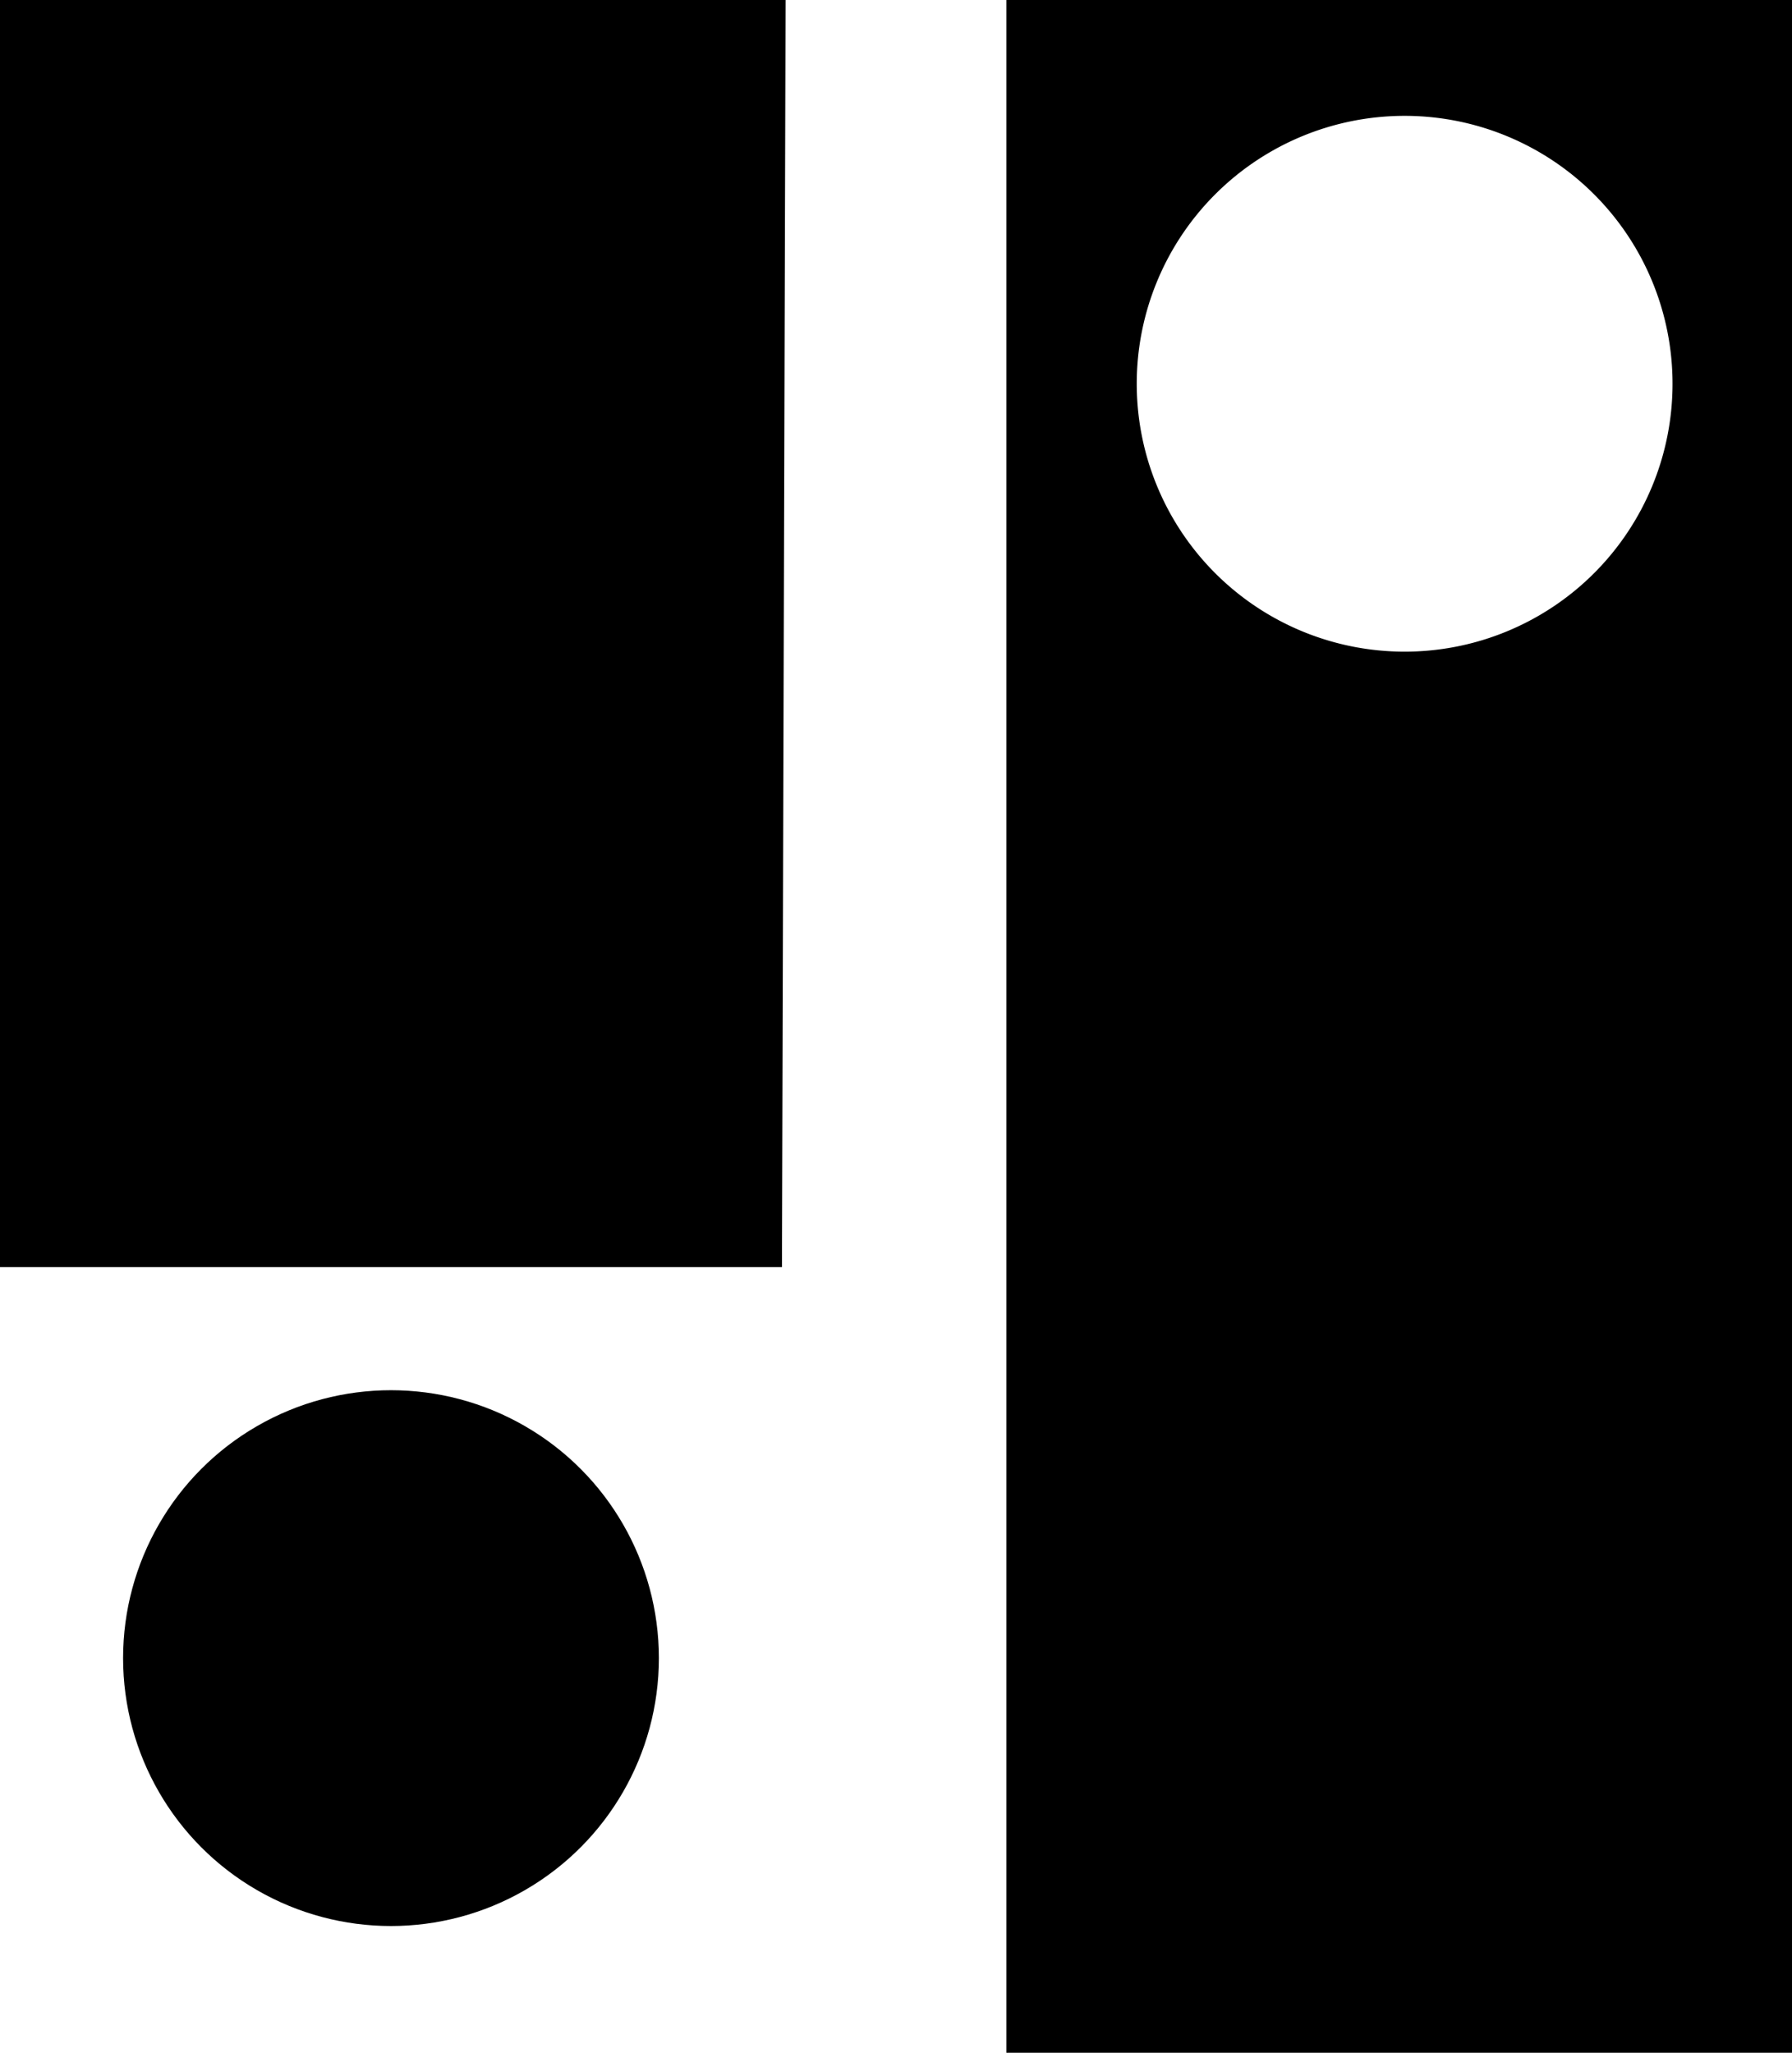
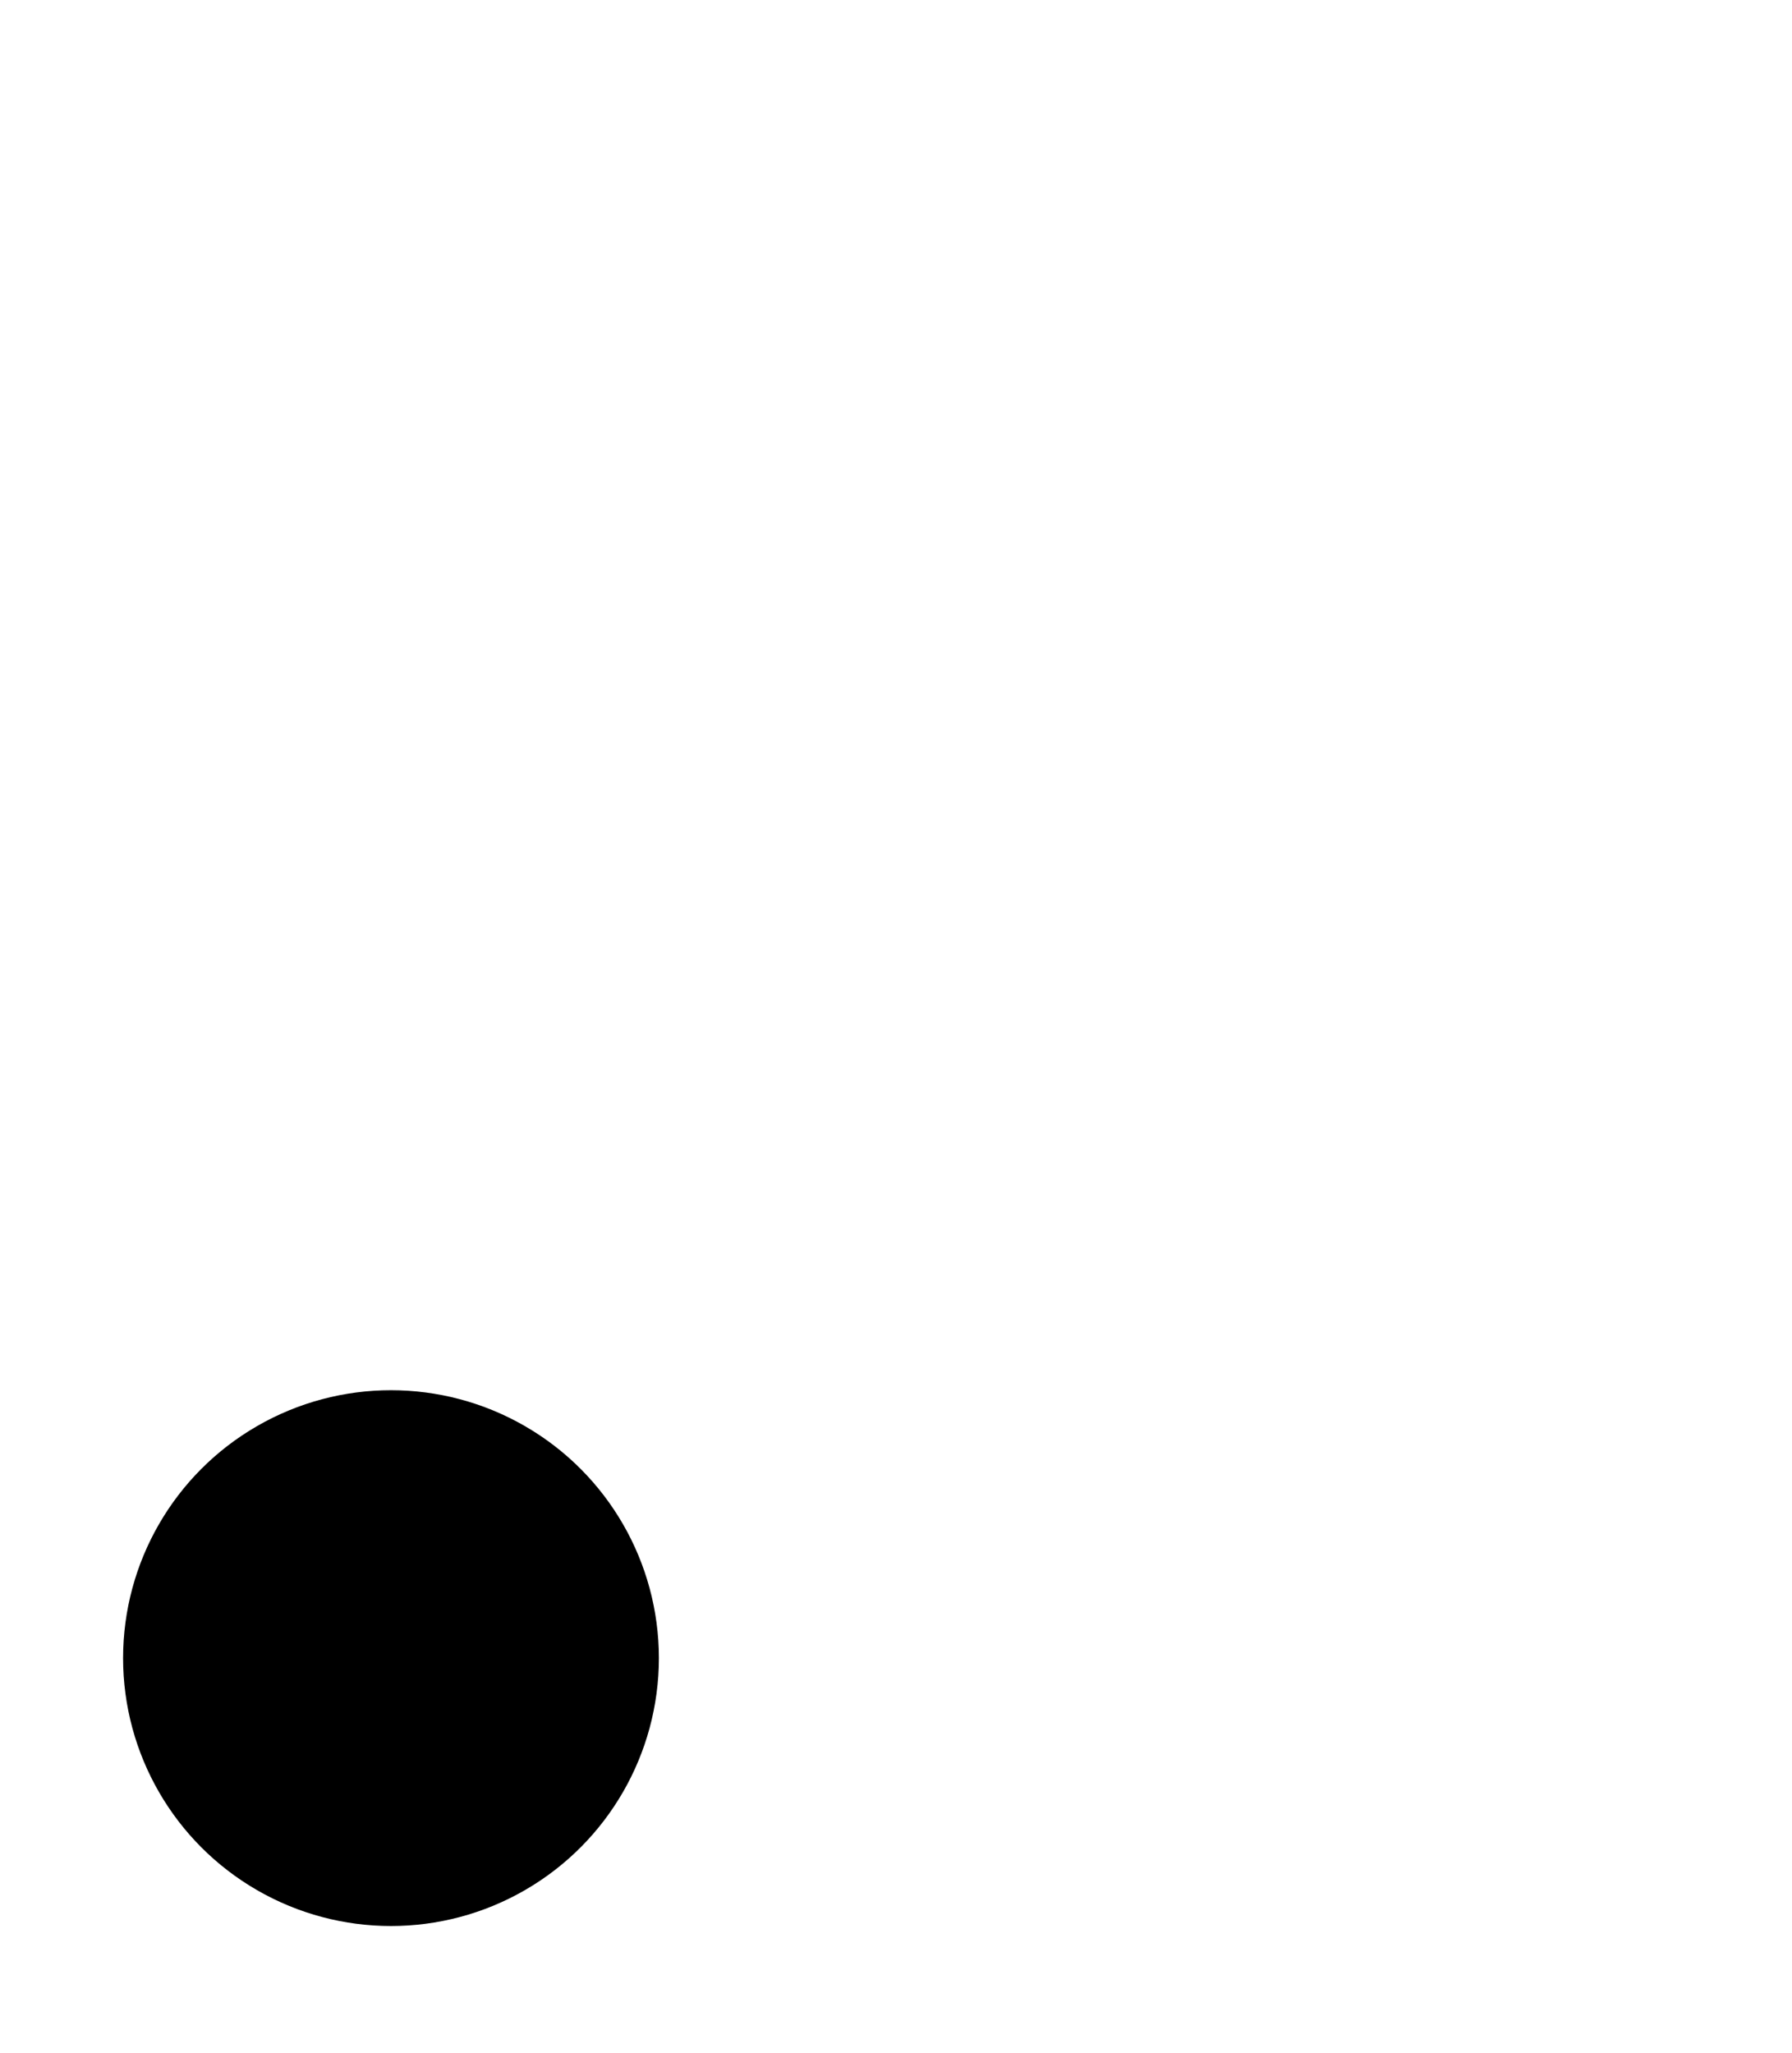
<svg xmlns="http://www.w3.org/2000/svg" width="495" height="567">
  <svg id="SvgjsSvg1034" viewBox="0 0 495 567">
    <g id="SvgjsG1033">
-       <path d="M278 0v567h217V0zm110 180a74 74 0 1 1 0-148 74 74 0 0 1 0 148M216 350H0V0h217" class="cls-1" />
      <circle cx="108" cy="458" r="74" class="cls-1" />
    </g>
  </svg>
  <style>@media (prefers-color-scheme:light){:root{filter:none}}@media (prefers-color-scheme:dark){:root{filter:invert(100%)}}</style>
</svg>